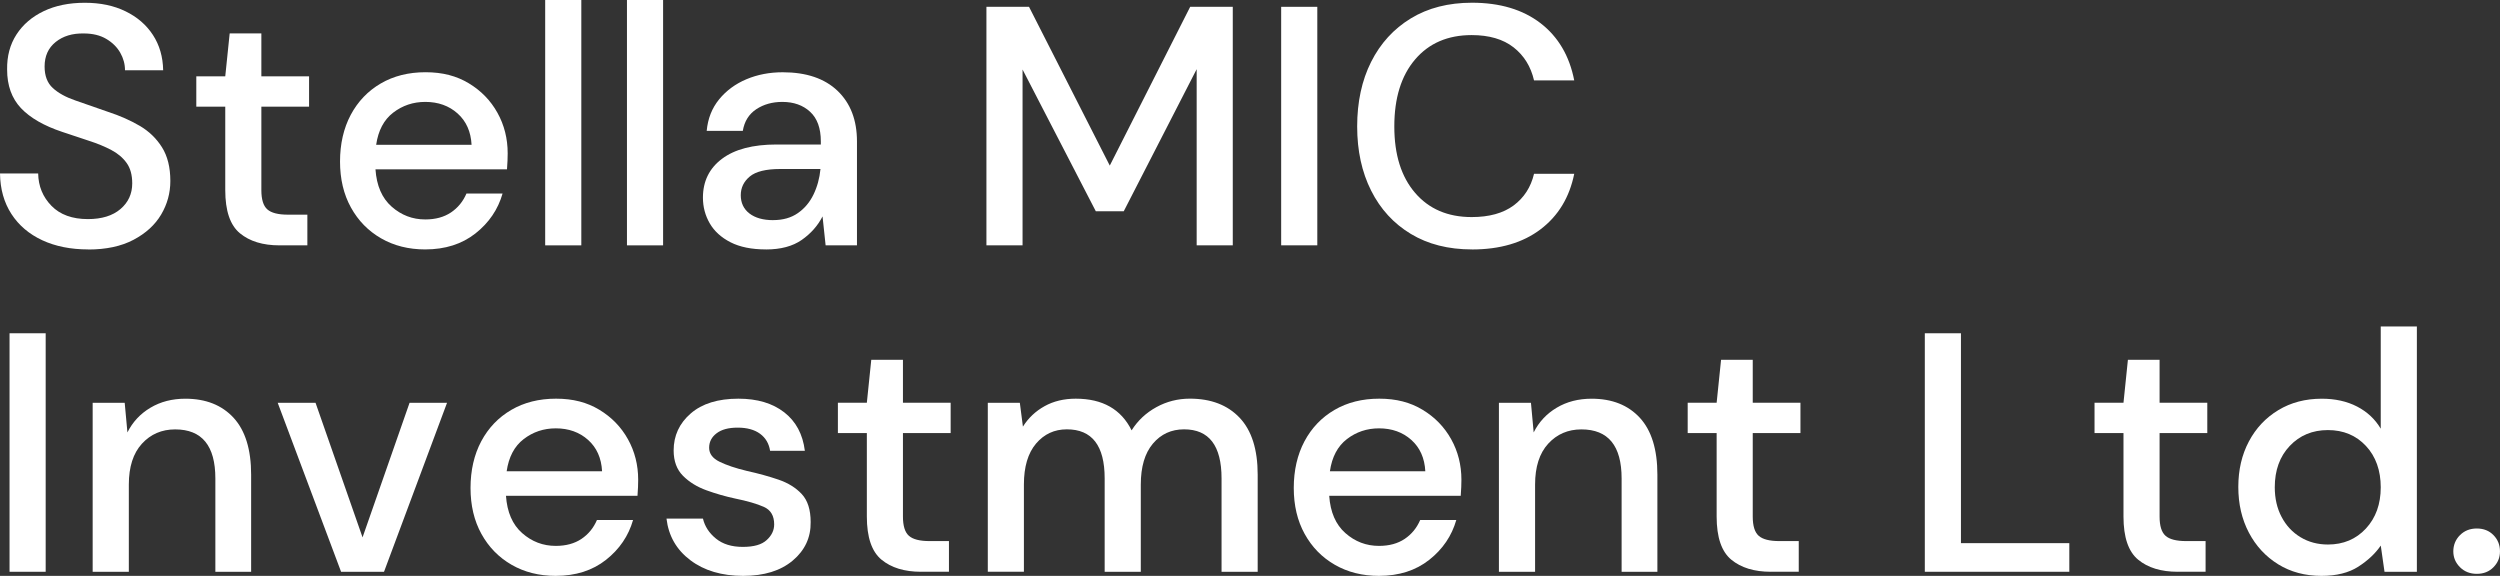
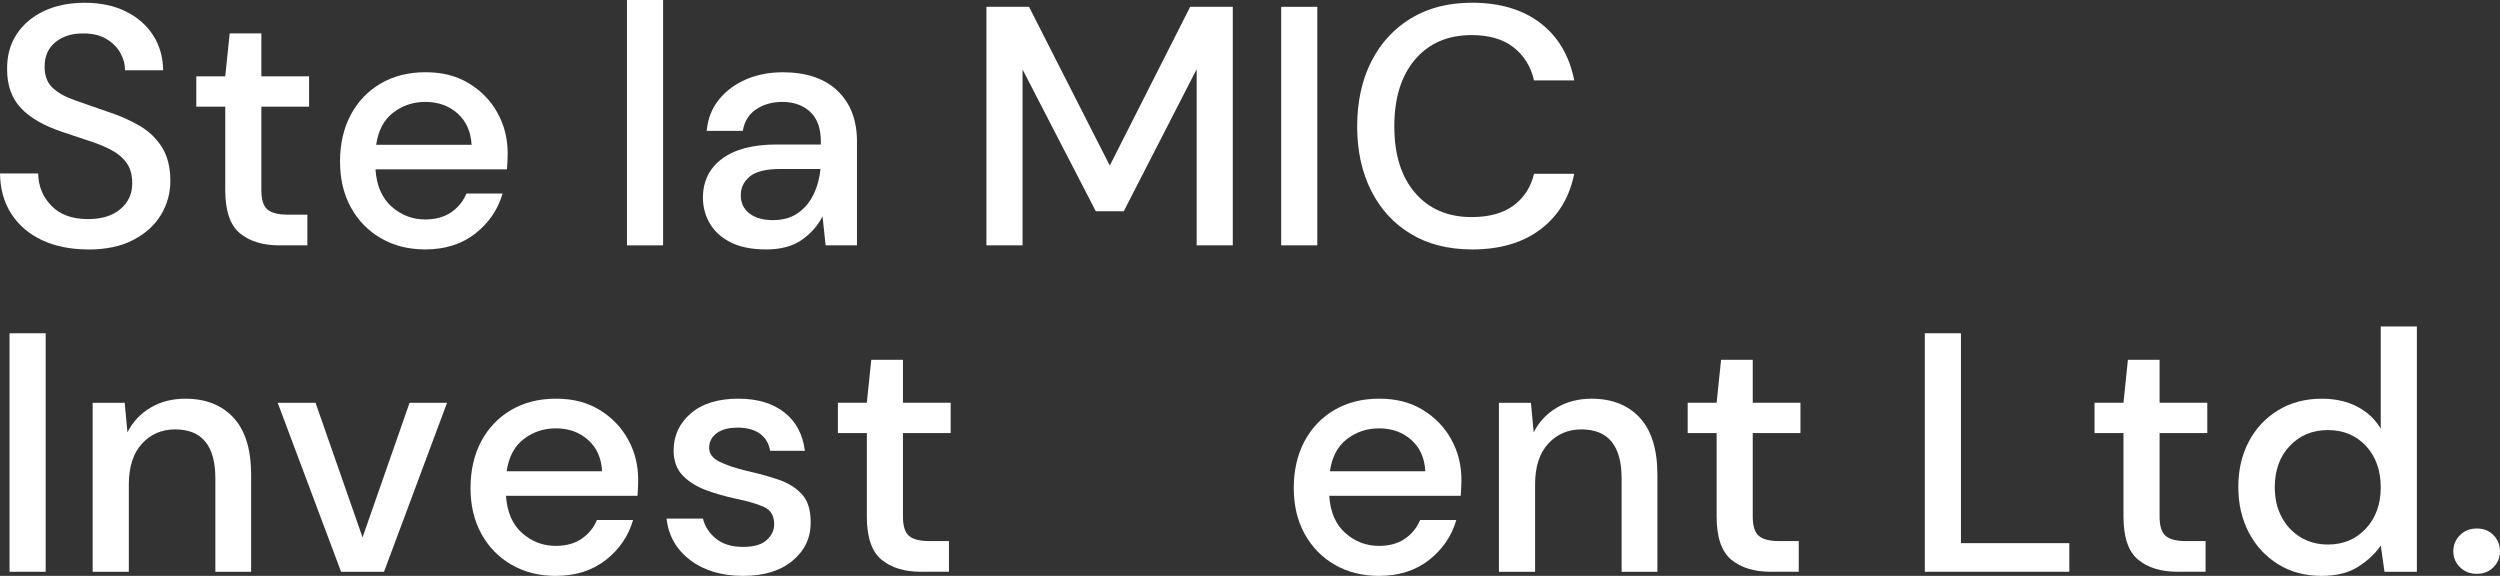
<svg xmlns="http://www.w3.org/2000/svg" id="logo-text" data-name="logo-text" viewBox="0 0 909.19 209.43">
  <rect x="0" y="0" width="909.19" height="209.43" fill="#333333" stroke="none" />
  <defs>
    <style>
      .cls-1 {
        fill: #fff;
      }
    </style>
  </defs>
  <g id="logo-text-1" data-name="logo-text-1">
    <g>
      <g>
        <path class="cls-1" d="m32.1,90.71c-6.36,0-11.94-1.11-16.73-3.34-4.79-2.23-8.53-5.41-11.21-9.54C1.47,73.69.08,68.78,0,63.08h13.88c.08,4.63,1.69,8.55,4.83,11.77,3.14,3.22,7.56,4.83,13.26,4.83,5.04,0,8.99-1.22,11.84-3.65s4.28-5.55,4.28-9.35c0-3.06-.68-5.53-2.05-7.43s-3.22-3.47-5.58-4.71-5.06-2.36-8.12-3.34c-3.06-.99-6.28-2.07-9.67-3.22-6.69-2.23-11.71-5.12-15.06-8.67-3.34-3.55-5.02-8.22-5.02-14.01-.08-4.87,1.05-9.12,3.41-12.76,2.35-3.63,5.66-6.46,9.91-8.49,4.25-2.03,9.23-3.04,14.93-3.04s10.55,1.03,14.81,3.1c4.25,2.07,7.58,4.94,9.97,8.61,2.4,3.68,3.63,7.95,3.72,12.83h-13.88c0-2.23-.58-4.36-1.73-6.38-1.16-2.03-2.85-3.7-5.08-5.02-2.23-1.32-4.96-1.98-8.18-1.98-4.13-.08-7.54.95-10.22,3.1-2.68,2.15-4.03,5.12-4.03,8.92,0,3.39.99,5.99,2.97,7.81,1.98,1.82,4.71,3.33,8.18,4.52,3.47,1.2,7.44,2.59,11.9,4.15,4.3,1.4,8.14,3.1,11.52,5.08,3.39,1.98,6.09,4.59,8.12,7.81,2.02,3.22,3.04,7.31,3.04,12.27,0,4.38-1.12,8.45-3.35,12.21-2.23,3.76-5.58,6.81-10.04,9.17-4.46,2.36-9.96,3.53-16.48,3.53Z" />
        <path class="cls-1" d="m101.62,89.23c-6.03,0-10.82-1.47-14.37-4.4-3.55-2.93-5.33-8.16-5.33-15.68v-30.36h-10.53v-11.03h10.53l1.61-15.62h11.52v15.62h17.35v11.03h-17.35v30.36c0,3.39.72,5.72,2.17,7,1.44,1.28,3.94,1.92,7.5,1.92h7.06v11.15h-10.16Z" />
        <path class="cls-1" d="m154.65,90.71c-6.03,0-11.38-1.34-16.05-4.03-4.67-2.68-8.32-6.42-10.97-11.21-2.65-4.79-3.97-10.37-3.97-16.73s1.3-12.1,3.9-16.98c2.6-4.87,6.24-8.67,10.91-11.4,4.67-2.73,10.1-4.09,16.29-4.09s11.28,1.34,15.74,4.03c4.46,2.69,7.93,6.26,10.41,10.72,2.48,4.46,3.72,9.37,3.72,14.74,0,.83-.02,1.72-.06,2.67-.04.95-.1,2-.19,3.16h-47.83c.41,5.95,2.37,10.47,5.89,13.57,3.51,3.1,7.58,4.65,12.21,4.65,3.72,0,6.83-.85,9.35-2.54,2.52-1.69,4.4-3.99,5.64-6.88h13.13c-1.65,5.78-4.94,10.62-9.85,14.5-4.92,3.88-11.01,5.82-18.28,5.82Zm0-53.65c-4.38,0-8.26,1.3-11.65,3.9-3.39,2.6-5.45,6.51-6.2,11.71h34.7c-.25-4.79-1.94-8.59-5.08-11.4-3.14-2.81-7.06-4.21-11.77-4.21Z" />
-         <path class="cls-1" d="m198.27,89.23V0h13.14v89.23h-13.14Z" />
        <path class="cls-1" d="m228.01,89.23V0h13.14v89.23h-13.14Z" />
        <path class="cls-1" d="m278.57,90.71c-5.2,0-9.5-.87-12.89-2.6-3.39-1.73-5.91-4.03-7.56-6.88-1.65-2.85-2.48-5.97-2.48-9.35,0-5.95,2.31-10.66,6.94-14.13,4.62-3.47,11.23-5.2,19.83-5.2h16.11v-1.12c0-4.79-1.3-8.38-3.9-10.78-2.6-2.4-5.97-3.59-10.1-3.59-3.64,0-6.8.89-9.48,2.66-2.68,1.78-4.32,4.4-4.9,7.87h-13.13c.41-4.46,1.92-8.28,4.52-11.46,2.6-3.18,5.91-5.62,9.92-7.31,4.01-1.69,8.4-2.54,13.2-2.54,8.59,0,15.24,2.25,19.95,6.75,4.71,4.51,7.06,10.64,7.06,18.4v37.8h-11.4l-1.12-10.53c-1.73,3.39-4.26,6.24-7.56,8.55-3.31,2.31-7.64,3.47-13.01,3.47Zm2.6-10.66c3.55,0,6.54-.84,8.98-2.54,2.44-1.69,4.34-3.95,5.7-6.76,1.36-2.81,2.21-5.91,2.54-9.29h-14.62c-5.21,0-8.9.91-11.09,2.73-2.19,1.82-3.28,4.09-3.28,6.82s1.05,5.02,3.16,6.63c2.11,1.61,4.98,2.42,8.61,2.42Z" />
        <path class="cls-1" d="m358.74,89.23V2.48h15.49l29.37,57.74,29.24-57.74h15.49v86.74h-13.13V25.16l-26.52,51.67h-10.16l-26.64-51.55v63.94h-13.14Z" />
        <path class="cls-1" d="m465.93,89.23V2.48h13.14v86.74h-13.14Z" />
        <path class="cls-1" d="m535.33,90.71c-8.59,0-16.01-1.88-22.24-5.64-6.24-3.76-11.05-9-14.44-15.74-3.39-6.73-5.08-14.52-5.08-23.36s1.69-16.75,5.08-23.48c3.39-6.73,8.2-12,14.44-15.8,6.24-3.8,13.65-5.7,22.24-5.7,10.16,0,18.46,2.48,24.91,7.43,6.44,4.96,10.53,11.9,12.27,20.82h-14.62c-1.16-5.04-3.64-9.04-7.44-12.02-3.8-2.97-8.88-4.46-15.24-4.46-8.67,0-15.53,2.95-20.57,8.86-5.04,5.91-7.56,14.03-7.56,24.35s2.52,18.3,7.56,24.17c5.04,5.87,11.9,8.8,20.57,8.8,6.36,0,11.44-1.4,15.24-4.21,3.8-2.81,6.28-6.65,7.44-11.52h14.62c-1.74,8.59-5.82,15.32-12.27,20.2-6.44,4.88-14.75,7.31-24.91,7.31Z" />
      </g>
      <g>
        <path class="cls-1" d="m3.47,207.94v-86.74h13.14v86.74H3.47Z" />
        <path class="cls-1" d="m33.7,207.94v-61.46h11.65l.99,10.78c1.9-3.8,4.69-6.79,8.37-8.98,3.67-2.19,7.91-3.28,12.7-3.28,7.44,0,13.28,2.32,17.54,6.94,4.25,4.63,6.38,11.52,6.38,20.7v35.32h-13.01v-33.96c0-11.9-4.87-17.84-14.62-17.84-4.87,0-8.9,1.73-12.08,5.2-3.18,3.47-4.77,8.43-4.77,14.87v31.73h-13.14Z" />
        <path class="cls-1" d="m124.04,207.94l-23.05-61.46h13.76l17.1,48.95,17.1-48.95h13.63l-22.92,61.46h-15.61Z" />
        <path class="cls-1" d="m202.11,209.43c-6.03,0-11.38-1.34-16.05-4.03s-8.32-6.42-10.97-11.21c-2.65-4.79-3.97-10.37-3.97-16.73s1.3-12.1,3.9-16.98c2.6-4.87,6.24-8.67,10.91-11.4,4.67-2.73,10.1-4.09,16.29-4.09s11.28,1.34,15.74,4.03c4.46,2.69,7.93,6.26,10.41,10.72,2.48,4.46,3.72,9.37,3.72,14.74,0,.83-.02,1.72-.06,2.67-.04.95-.1,2-.19,3.16h-47.83c.41,5.95,2.37,10.47,5.89,13.57,3.51,3.1,7.58,4.65,12.21,4.65,3.72,0,6.83-.85,9.35-2.54,2.52-1.69,4.4-3.99,5.64-6.88h13.13c-1.65,5.78-4.94,10.62-9.85,14.5-4.92,3.88-11.01,5.82-18.28,5.82Zm0-53.65c-4.38,0-8.26,1.3-11.65,3.9-3.39,2.6-5.45,6.51-6.2,11.71h34.7c-.25-4.79-1.94-8.59-5.08-11.4-3.14-2.81-7.06-4.21-11.77-4.21Z" />
        <path class="cls-1" d="m270.27,209.43c-7.77,0-14.17-1.9-19.21-5.7-5.04-3.8-7.93-8.84-8.67-15.12h13.26c.66,2.81,2.23,5.23,4.71,7.25,2.48,2.03,5.74,3.03,9.79,3.03s6.86-.82,8.67-2.48c1.82-1.65,2.73-3.55,2.73-5.7,0-3.14-1.26-5.27-3.78-6.38-2.52-1.12-6.01-2.13-10.47-3.04-3.47-.74-6.92-1.73-10.35-2.97-3.43-1.24-6.28-2.99-8.55-5.27-2.27-2.27-3.41-5.35-3.41-9.23,0-5.37,2.06-9.85,6.2-13.44,4.13-3.59,9.91-5.39,17.35-5.39,6.86,0,12.41,1.65,16.67,4.96,4.25,3.3,6.75,7.97,7.5,14h-12.64c-.41-2.64-1.63-4.71-3.65-6.2-2.03-1.48-4.73-2.23-8.12-2.23s-5.87.68-7.68,2.05-2.72,3.12-2.72,5.27,1.26,3.84,3.78,5.08c2.52,1.24,5.84,2.36,9.97,3.35,4.13.91,7.95,1.96,11.46,3.16,3.51,1.2,6.34,2.95,8.49,5.27,2.15,2.31,3.22,5.7,3.22,10.16.08,5.62-2.09,10.28-6.51,14-4.42,3.72-10.43,5.57-18.03,5.57Z" />
        <path class="cls-1" d="m334.95,207.94c-6.03,0-10.82-1.47-14.37-4.4-3.55-2.93-5.33-8.16-5.33-15.68v-30.36h-10.53v-11.03h10.53l1.61-15.62h11.52v15.62h17.35v11.03h-17.35v30.36c0,3.39.72,5.72,2.17,7,1.44,1.28,3.94,1.92,7.5,1.92h7.06v11.15h-10.16Z" />
-         <path class="cls-1" d="m359.24,207.94v-61.46h11.65l1.12,8.67c1.98-3.14,4.6-5.62,7.87-7.43,3.26-1.82,7.04-2.73,11.34-2.73,9.75,0,16.52,3.84,20.32,11.52,2.23-3.55,5.22-6.36,8.99-8.43,3.76-2.07,7.83-3.1,12.2-3.1,7.68,0,13.71,2.32,18.09,6.94,4.38,4.63,6.57,11.52,6.57,20.7v35.32h-13.14v-33.96c0-11.9-4.54-17.84-13.63-17.84-4.63,0-8.41,1.73-11.34,5.2-2.93,3.47-4.4,8.43-4.4,14.87v31.73h-13.14v-33.96c0-11.9-4.58-17.84-13.75-17.84-4.55,0-8.28,1.73-11.22,5.2-2.93,3.47-4.4,8.43-4.4,14.87v31.73h-13.14Z" />
        <path class="cls-1" d="m501.5,209.43c-6.03,0-11.38-1.34-16.05-4.03-4.67-2.68-8.32-6.42-10.97-11.21-2.65-4.79-3.97-10.37-3.97-16.73s1.3-12.1,3.9-16.98c2.6-4.87,6.24-8.67,10.91-11.4,4.67-2.73,10.1-4.09,16.29-4.09s11.28,1.34,15.74,4.03c4.46,2.69,7.93,6.26,10.41,10.72,2.48,4.46,3.72,9.37,3.72,14.74,0,.83-.02,1.72-.06,2.67-.04.95-.1,2-.19,3.16h-47.83c.41,5.95,2.37,10.47,5.89,13.57,3.51,3.1,7.58,4.65,12.21,4.65,3.72,0,6.83-.85,9.35-2.54,2.52-1.69,4.4-3.99,5.64-6.88h13.13c-1.65,5.78-4.94,10.62-9.85,14.5-4.92,3.88-11.01,5.82-18.28,5.82Zm0-53.65c-4.38,0-8.26,1.3-11.65,3.9-3.39,2.6-5.45,6.51-6.2,11.71h34.7c-.25-4.79-1.94-8.59-5.08-11.4-3.14-2.81-7.06-4.21-11.77-4.21Z" />
        <path class="cls-1" d="m545.12,207.94v-61.46h11.65l.99,10.78c1.9-3.8,4.69-6.79,8.37-8.98,3.67-2.19,7.91-3.28,12.7-3.28,7.44,0,13.28,2.32,17.54,6.94,4.25,4.63,6.38,11.52,6.38,20.7v35.32h-13.01v-33.96c0-11.9-4.87-17.84-14.62-17.84-4.87,0-8.9,1.73-12.08,5.2-3.18,3.47-4.77,8.43-4.77,14.87v31.73h-13.14Z" />
        <path class="cls-1" d="m644,207.94c-6.03,0-10.82-1.47-14.37-4.4-3.55-2.93-5.33-8.16-5.33-15.68v-30.36h-10.53v-11.03h10.53l1.61-15.62h11.52v15.62h17.35v11.03h-17.35v30.36c0,3.39.72,5.72,2.17,7,1.44,1.28,3.94,1.92,7.5,1.92h7.06v11.15h-10.16Z" />
        <path class="cls-1" d="m700.01,207.94v-86.74h13.14v76.33h39.41v10.41h-52.54Z" />
        <path class="cls-1" d="m791.96,207.94c-6.03,0-10.82-1.47-14.37-4.4-3.55-2.93-5.33-8.16-5.33-15.68v-30.36h-10.53v-11.03h10.53l1.61-15.62h11.52v15.62h17.35v11.03h-17.35v30.36c0,3.39.72,5.72,2.17,7,1.44,1.28,3.94,1.92,7.5,1.92h7.06v11.15h-10.16Z" />
        <path class="cls-1" d="m844.26,209.43c-5.95,0-11.2-1.4-15.74-4.21-4.54-2.81-8.1-6.65-10.66-11.52-2.56-4.87-3.84-10.41-3.84-16.61s1.28-11.71,3.84-16.54c2.56-4.83,6.13-8.63,10.72-11.4,4.58-2.77,9.85-4.15,15.8-4.15,4.87,0,9.15.95,12.83,2.85,3.67,1.9,6.55,4.58,8.61,8.05v-37.18h13.14v89.23h-11.77l-1.36-9.54c-1.98,2.89-4.71,5.45-8.18,7.68-3.47,2.23-7.93,3.34-13.38,3.34Zm2.35-11.4c5.62,0,10.22-1.94,13.82-5.82,3.59-3.88,5.39-8.88,5.39-14.99s-1.8-11.21-5.39-15.05c-3.59-3.84-8.2-5.76-13.82-5.76s-10.24,1.92-13.88,5.76c-3.64,3.84-5.45,8.86-5.45,15.05,0,4.05.82,7.64,2.48,10.78,1.65,3.14,3.95,5.6,6.88,7.37,2.93,1.77,6.26,2.66,9.98,2.66Z" />
        <path class="cls-1" d="m900.76,208.69c-2.48,0-4.52-.81-6.13-2.42-1.61-1.61-2.42-3.53-2.42-5.76s.8-4.28,2.42-5.89c1.61-1.61,3.65-2.42,6.13-2.42s4.5.81,6.07,2.42c1.57,1.61,2.35,3.57,2.35,5.89s-.79,4.15-2.35,5.76c-1.57,1.61-3.59,2.42-6.07,2.42Z" />
      </g>
    </g>
  </g>
</svg>